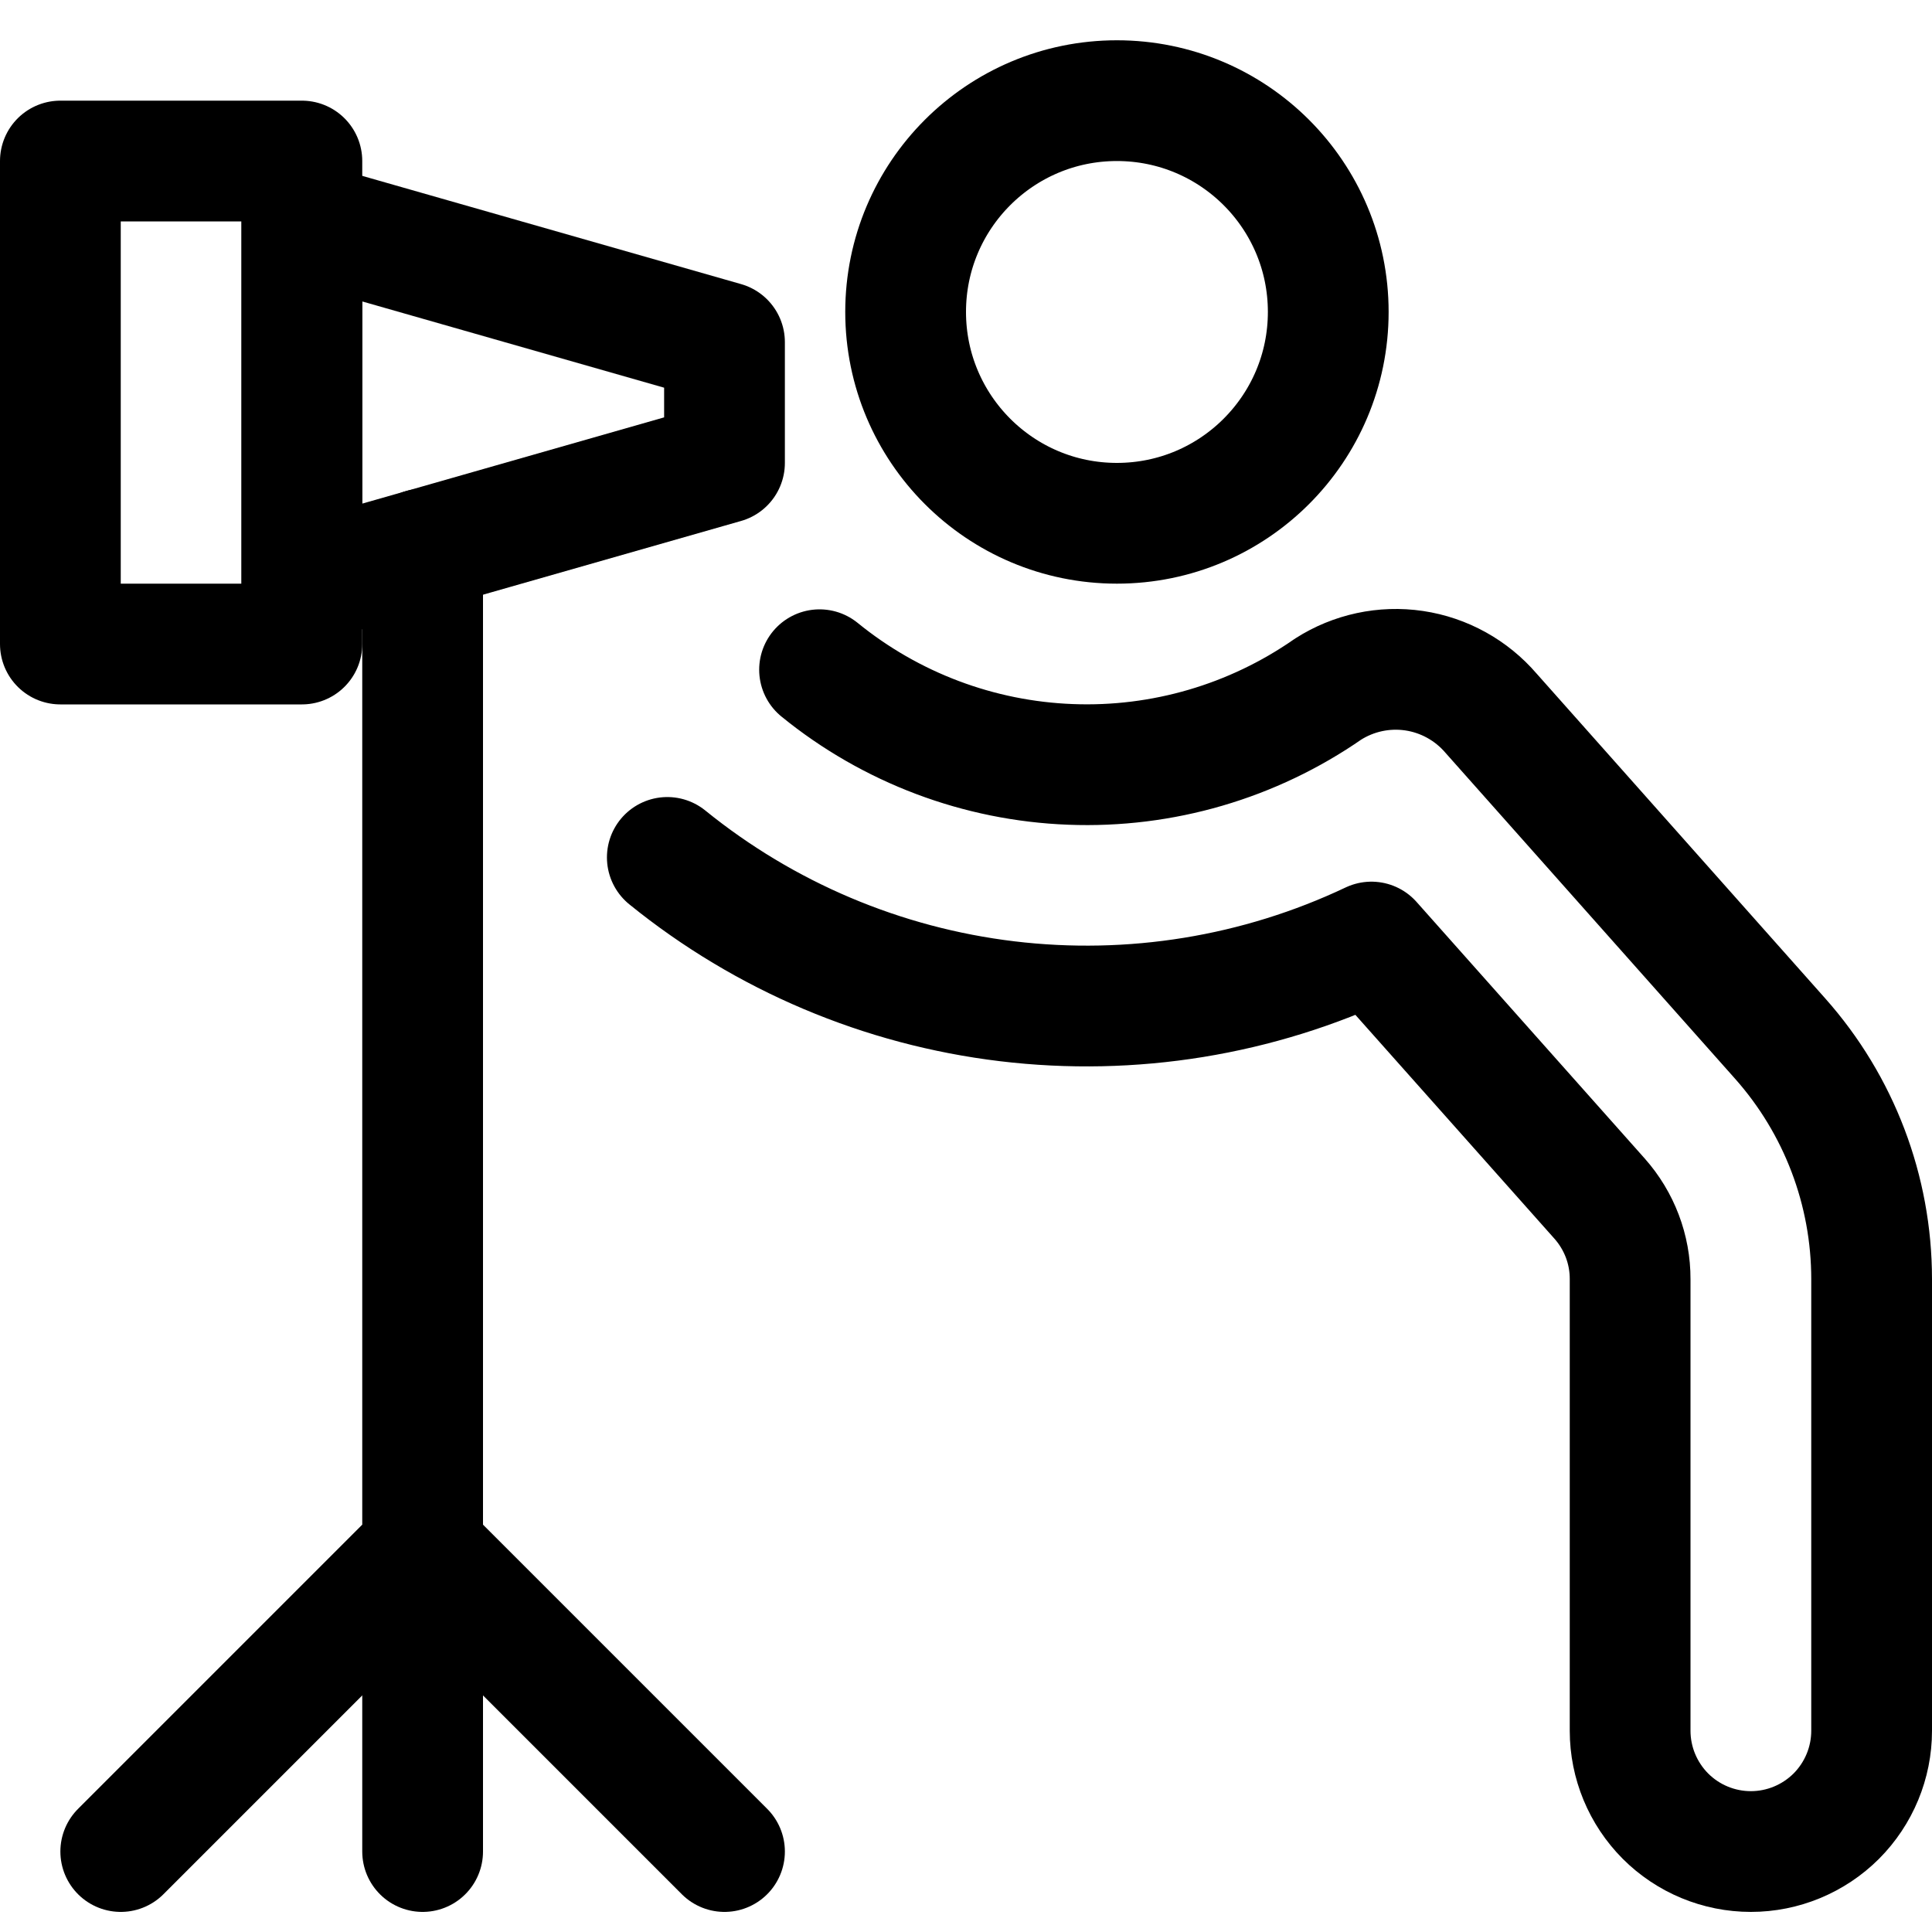
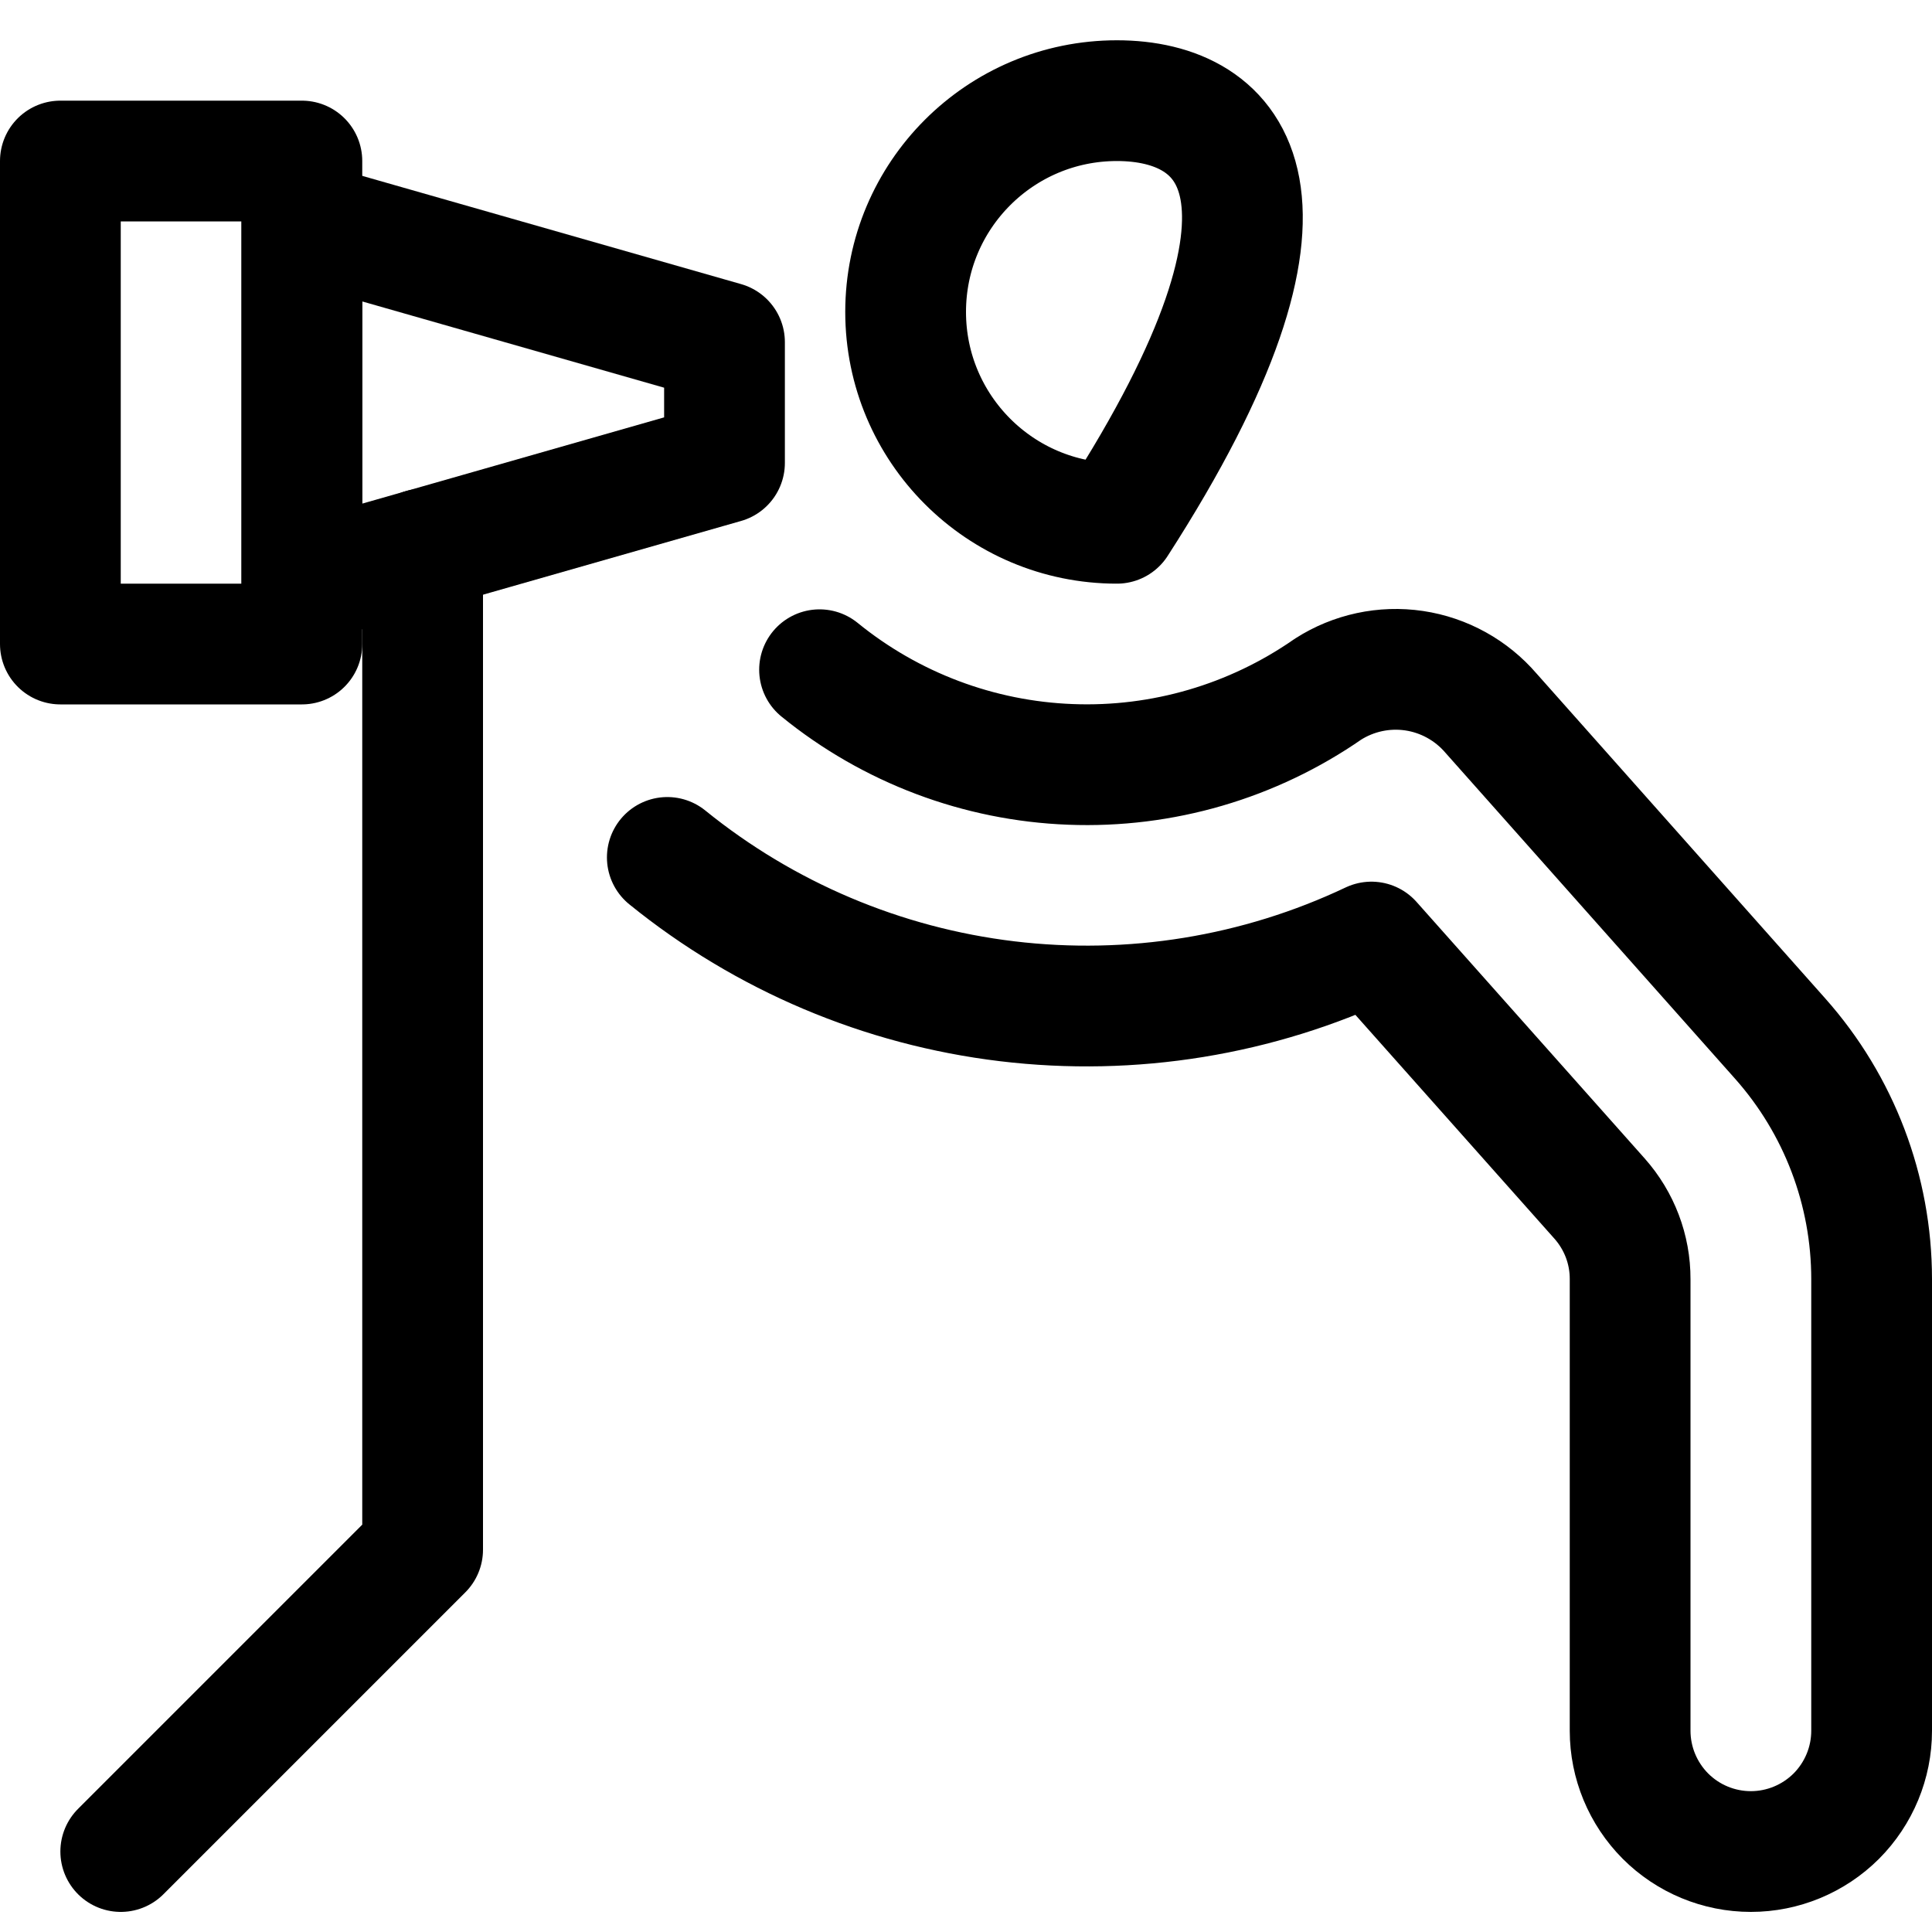
<svg xmlns="http://www.w3.org/2000/svg" width="20" height="20" viewBox="0 0 20 20" fill="none">
  <path d="M8.484 6.933C9.221 7.533 10.133 7.877 11.082 7.913C12.032 7.95 12.968 7.676 13.748 7.134C14.012 6.965 14.329 6.897 14.639 6.943C14.949 6.989 15.232 7.146 15.436 7.384L18.427 10.75C19.038 11.437 19.375 12.323 19.375 13.242V17.917C19.375 18.248 19.243 18.566 19.009 18.801C18.774 19.035 18.456 19.167 18.125 19.167C17.793 19.167 17.475 19.035 17.241 18.801C17.007 18.566 16.875 18.248 16.875 17.917V13.242C16.876 12.934 16.763 12.638 16.559 12.408L14.197 9.752C13.023 10.308 11.716 10.52 10.426 10.365C9.136 10.21 7.917 9.694 6.908 8.876" stroke="black" stroke-width="1.25" stroke-linecap="round" stroke-linejoin="round" />
  <path d="M3.125 1.667H0.625V6.667H3.125V1.667Z" stroke="black" stroke-width="1.25" stroke-linecap="round" stroke-linejoin="round" />
  <path d="M7.5 4.792L3.125 6.042V2.292L7.5 3.542V4.792Z" stroke="black" stroke-width="1.25" stroke-linecap="round" stroke-linejoin="round" />
  <path d="M4.375 5.684V16.042L1.25 19.167" stroke="black" stroke-width="1.25" stroke-linecap="round" stroke-linejoin="round" />
-   <path d="M4.375 19.167V16.042L7.5 19.167" stroke="black" stroke-width="1.25" stroke-linecap="round" stroke-linejoin="round" />
-   <path d="M11.562 5.417C12.771 5.417 13.75 4.437 13.75 3.229C13.75 2.021 12.771 1.042 11.562 1.042C10.354 1.042 9.375 2.021 9.375 3.229C9.375 4.437 10.354 5.417 11.562 5.417Z" stroke="black" stroke-width="1.25" stroke-linecap="round" stroke-linejoin="round" />
+   <path d="M11.562 5.417C13.75 2.021 12.771 1.042 11.562 1.042C10.354 1.042 9.375 2.021 9.375 3.229C9.375 4.437 10.354 5.417 11.562 5.417Z" stroke="black" stroke-width="1.25" stroke-linecap="round" stroke-linejoin="round" />
</svg>